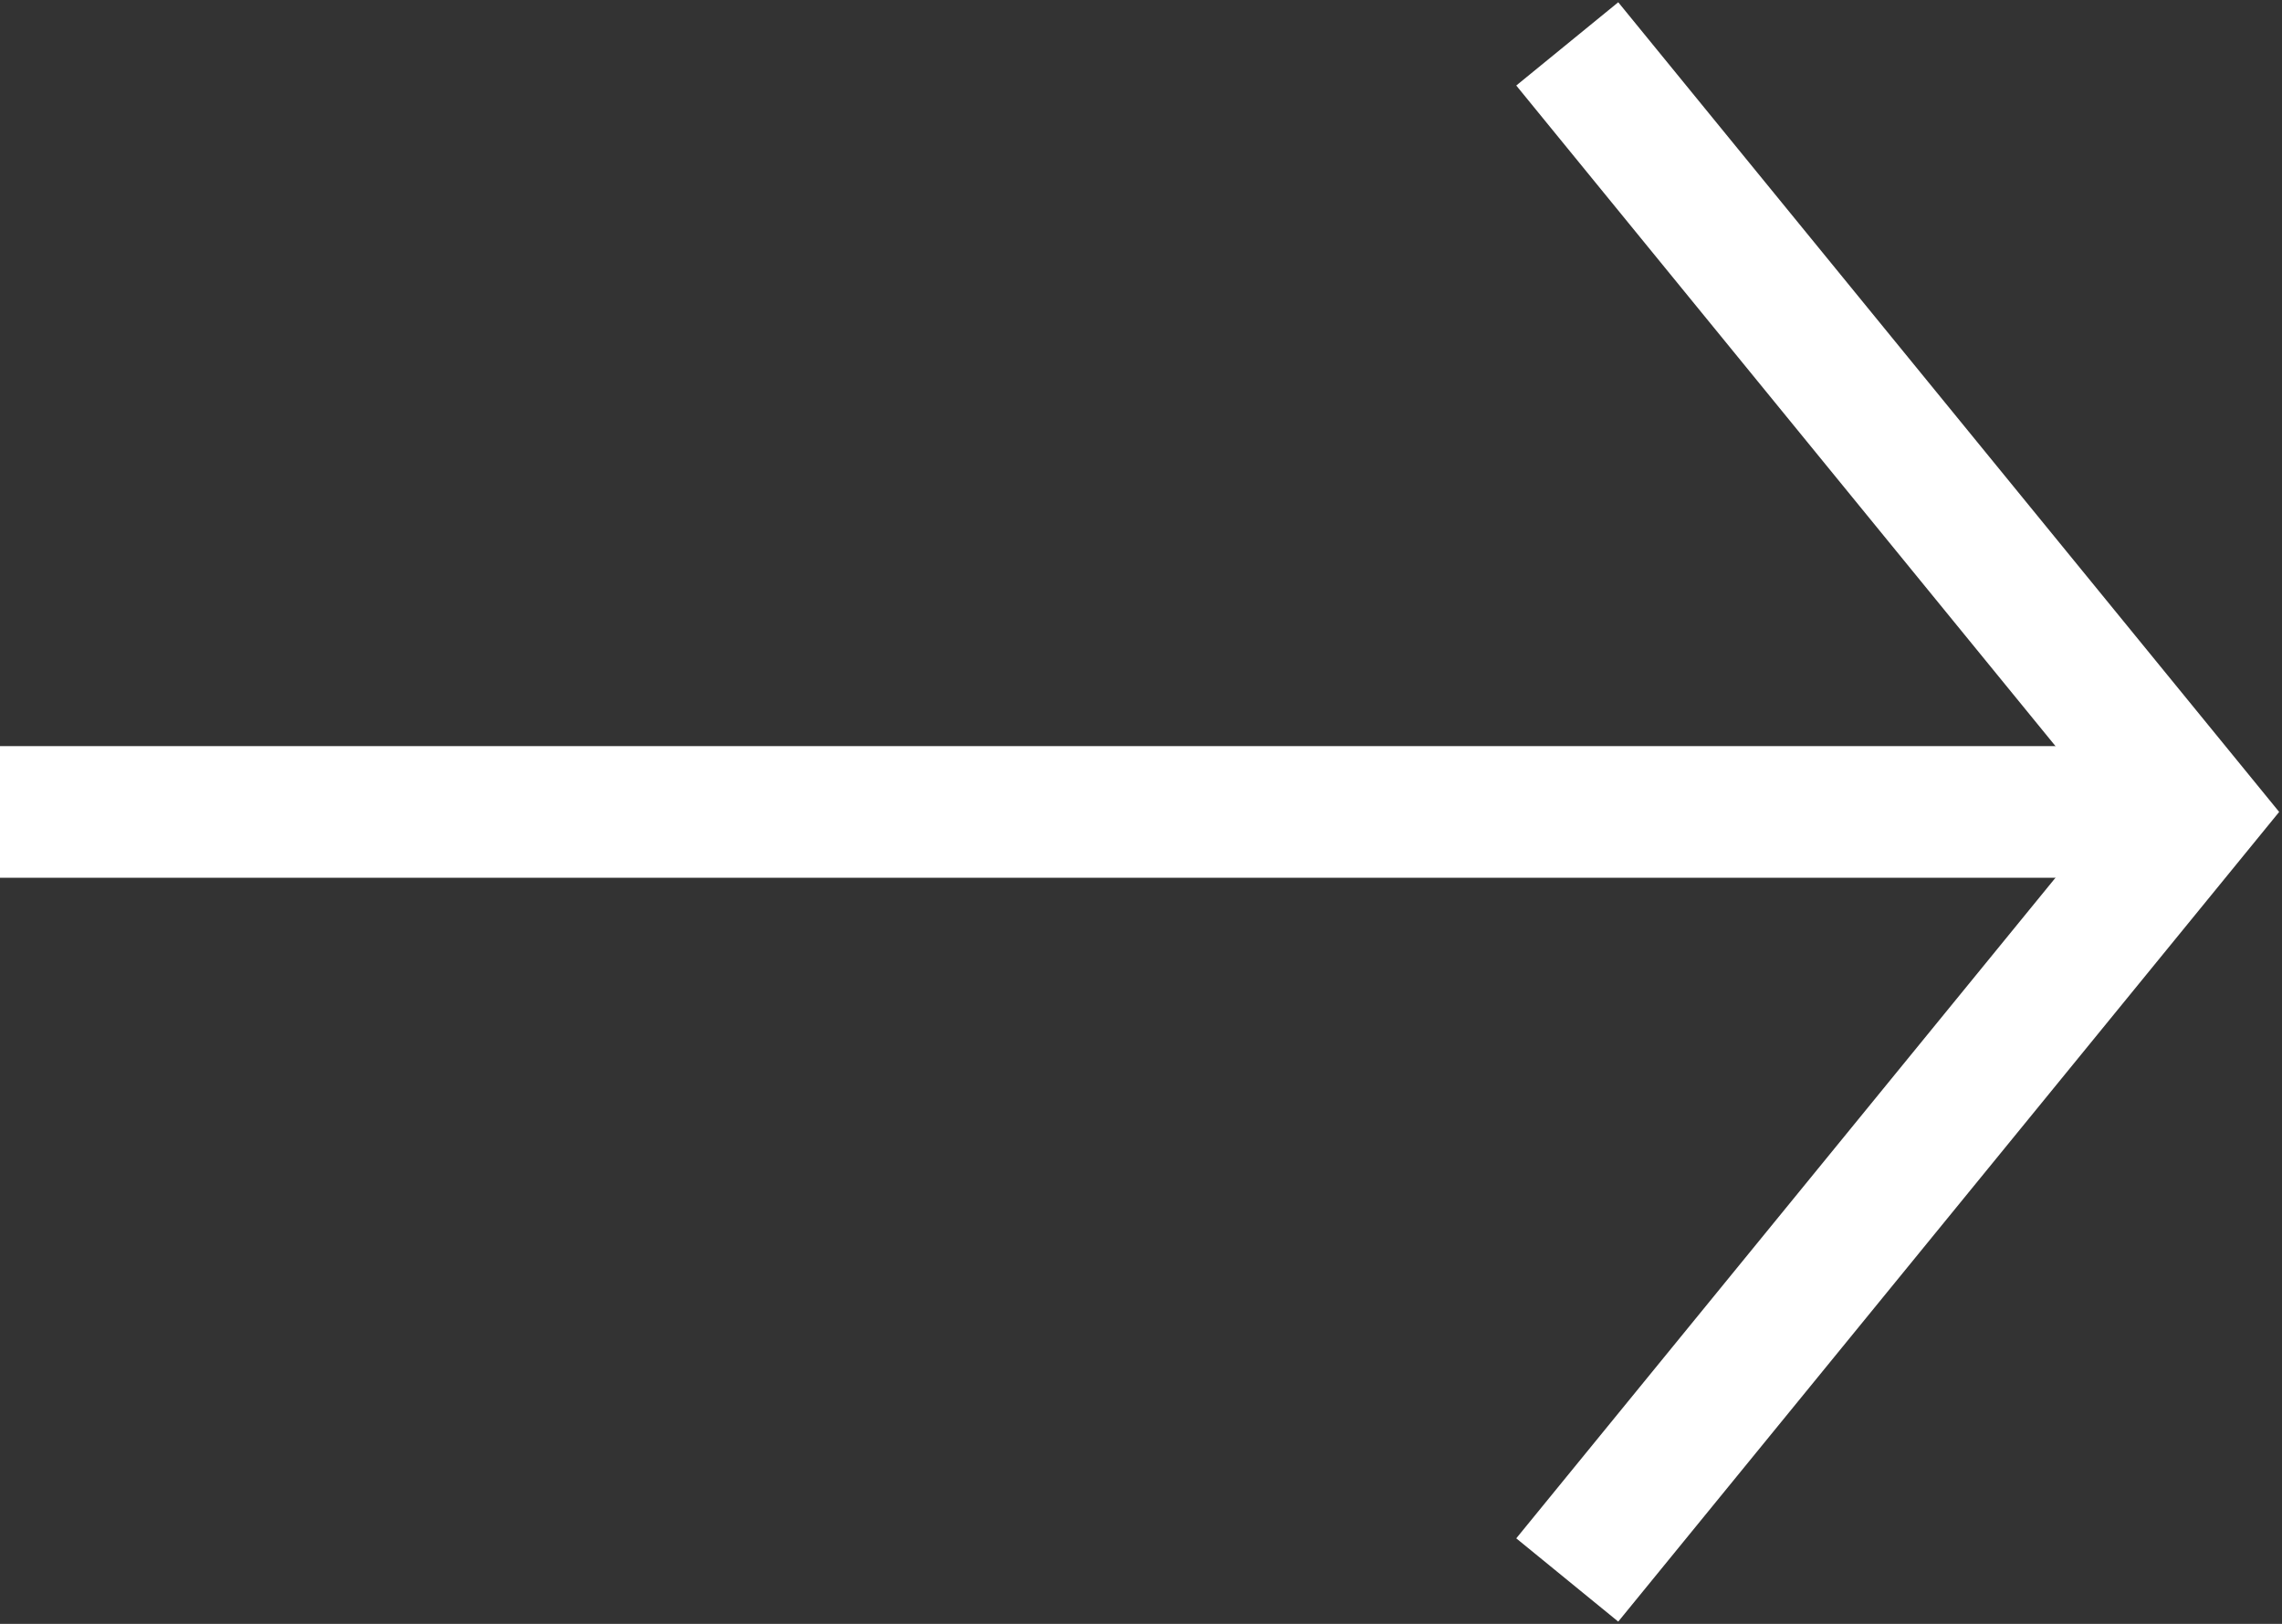
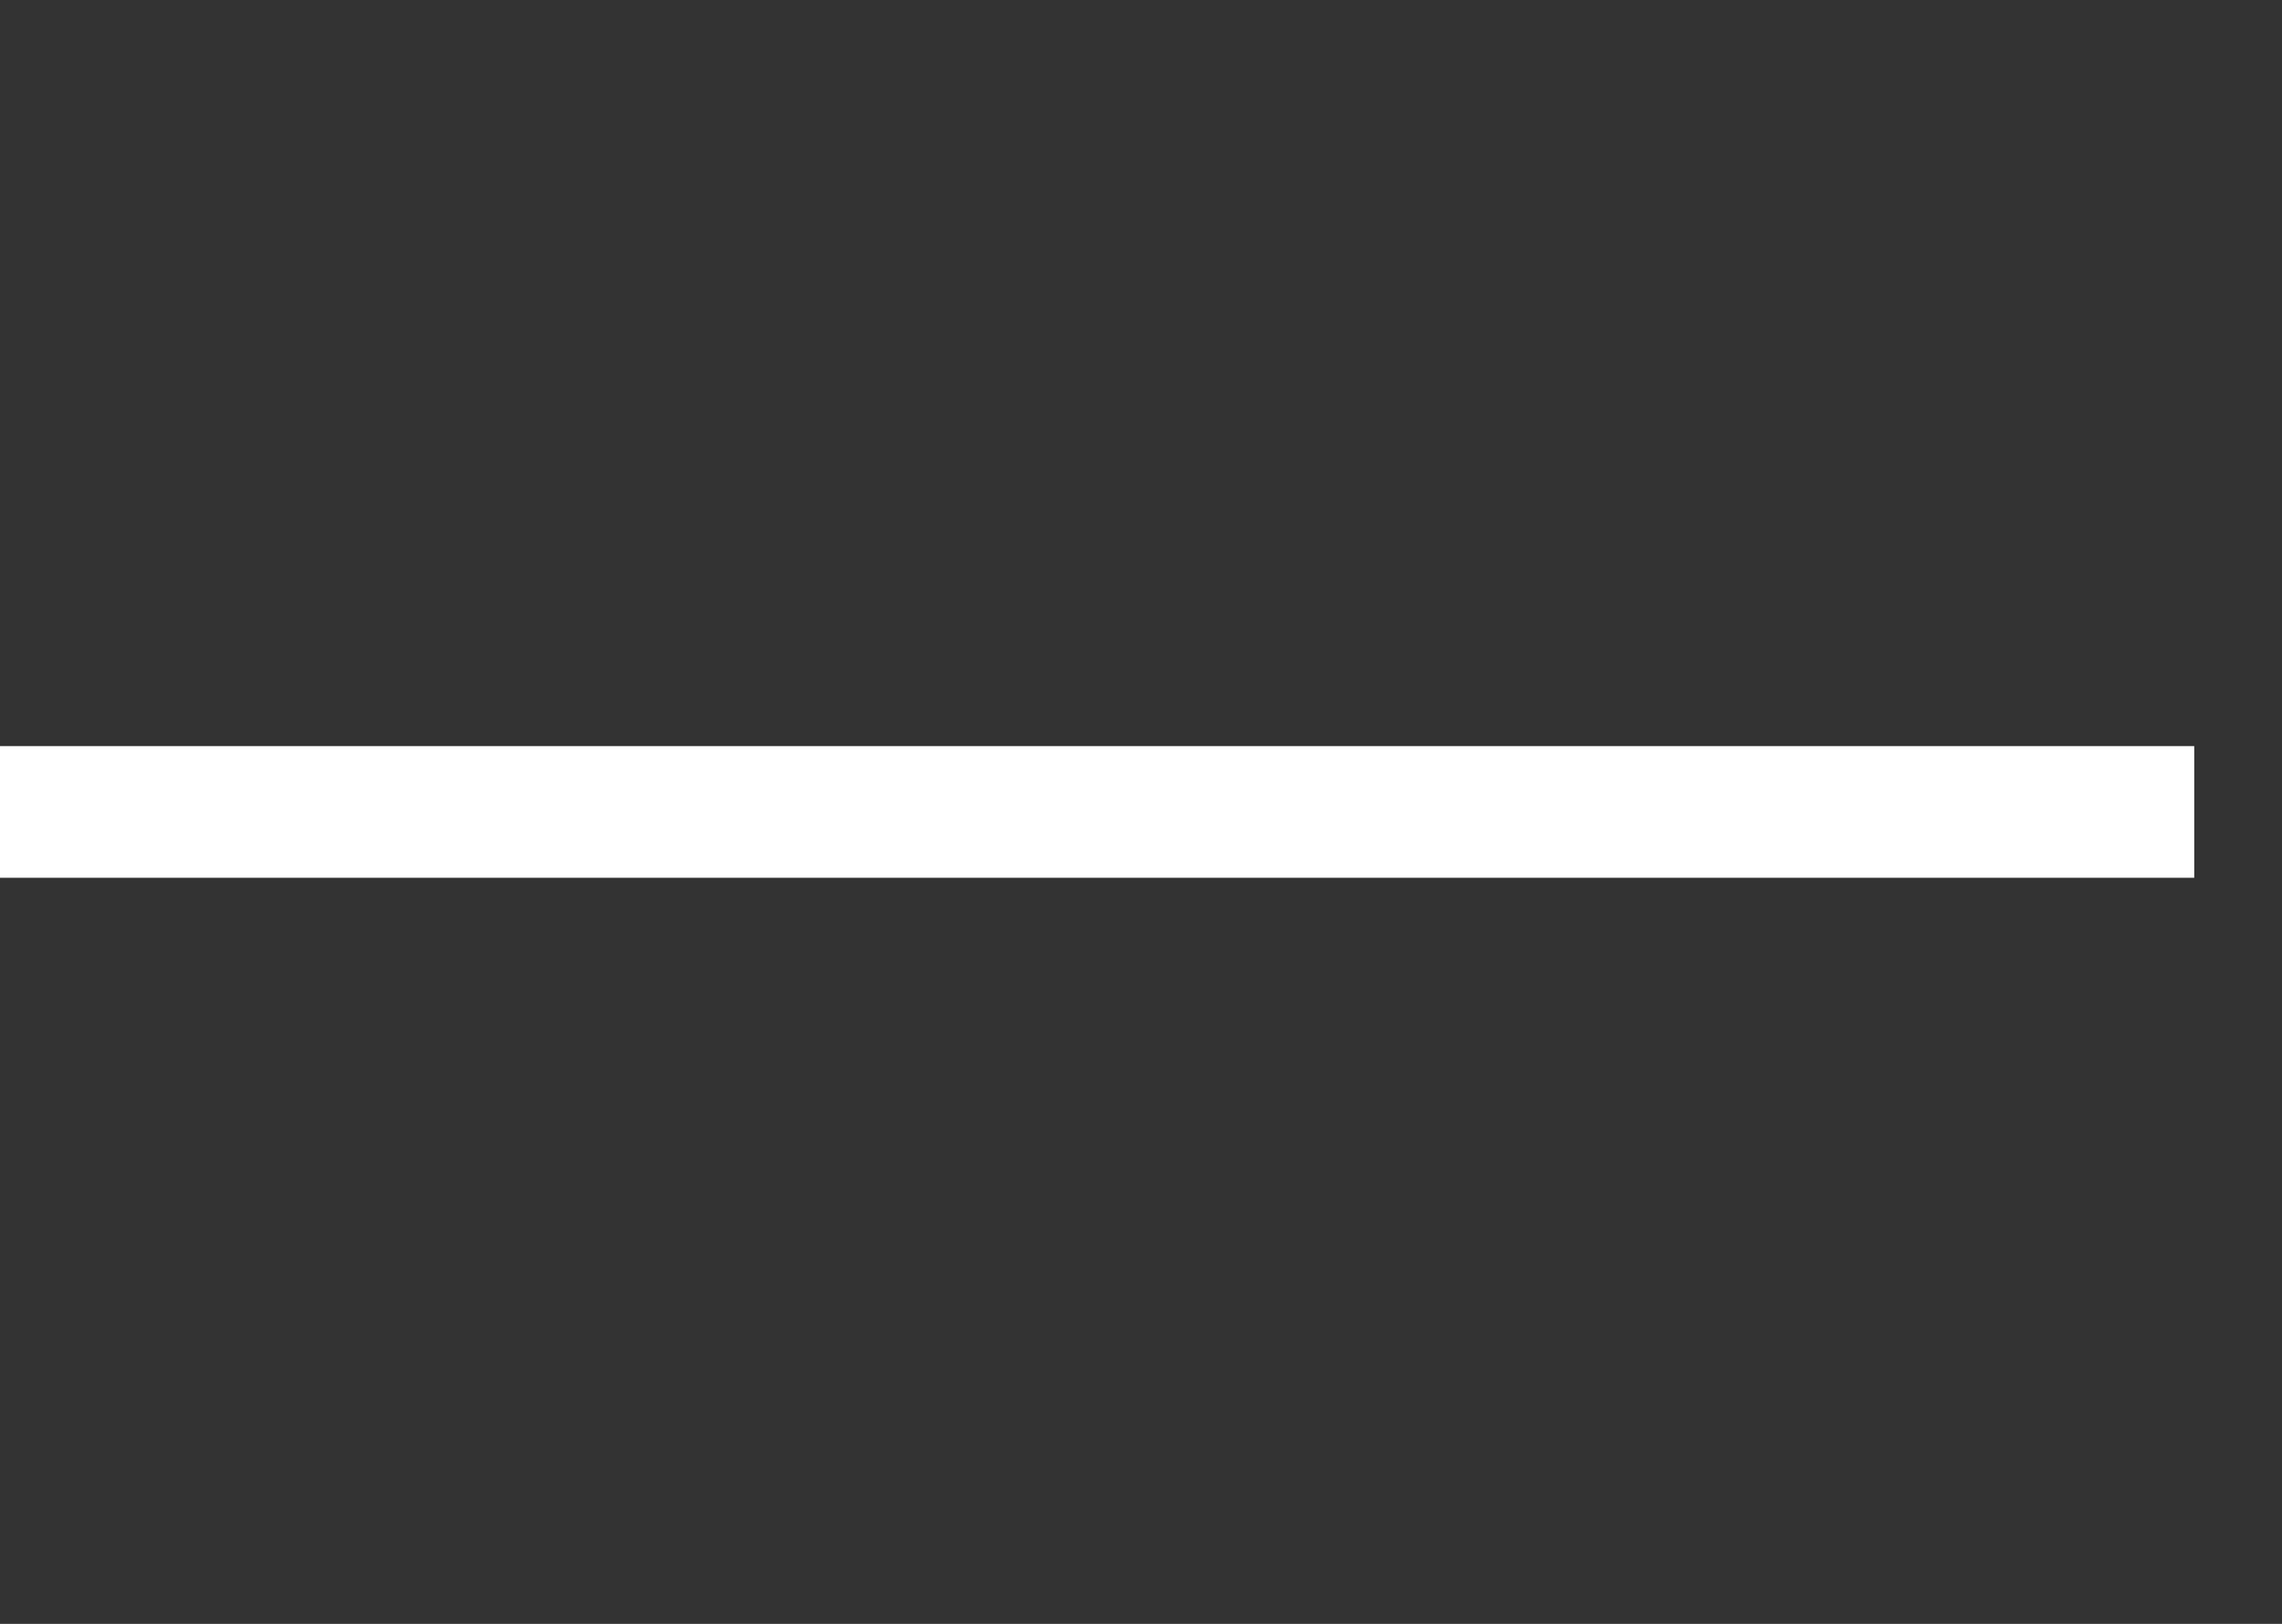
<svg xmlns="http://www.w3.org/2000/svg" width="52" height="37" viewBox="0 0 52 37" fill="none">
  <rect x="0" y="0" width="52" height="37" fill="#333333" stroke="none" />
  <path d="M0 18.5L50 18.5" stroke="white" stroke-width="3" stroke-miterlimit="10" stroke-linejoin="round" />
-   <path d="M35.713 36L49.999 18.5L35.713 1" stroke="white" stroke-width="3" stroke-miterlimit="10" />
</svg>